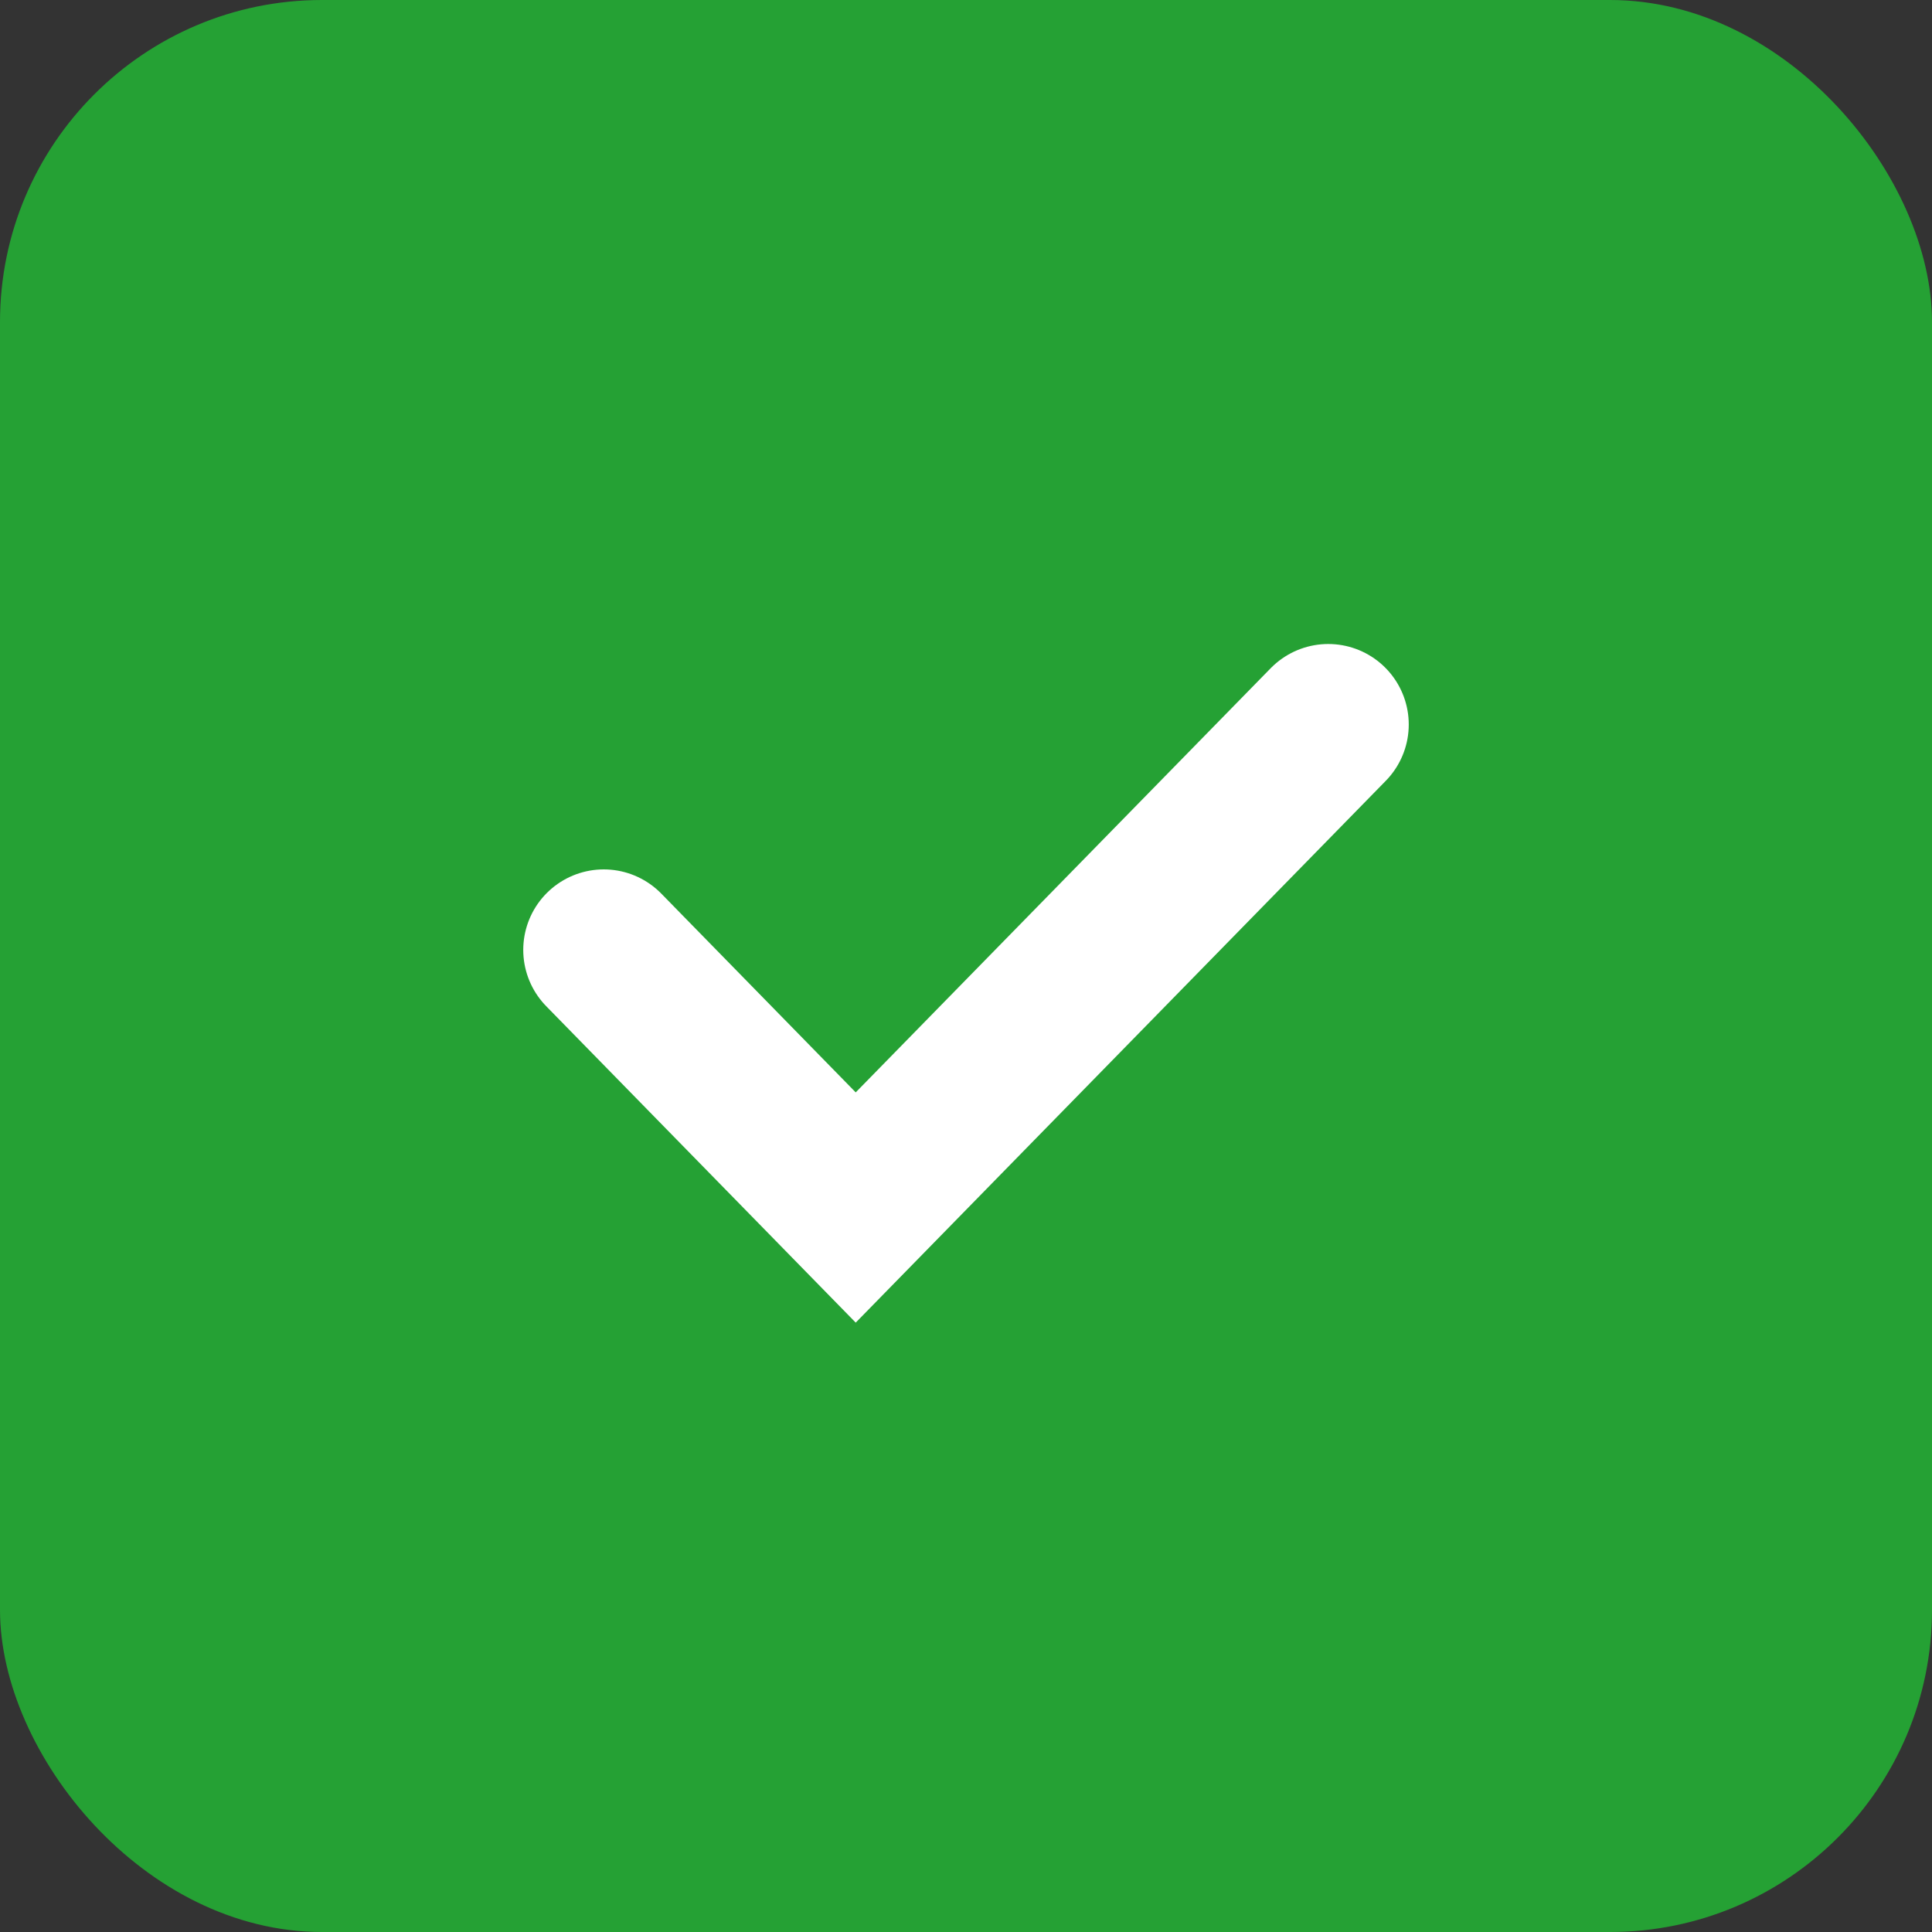
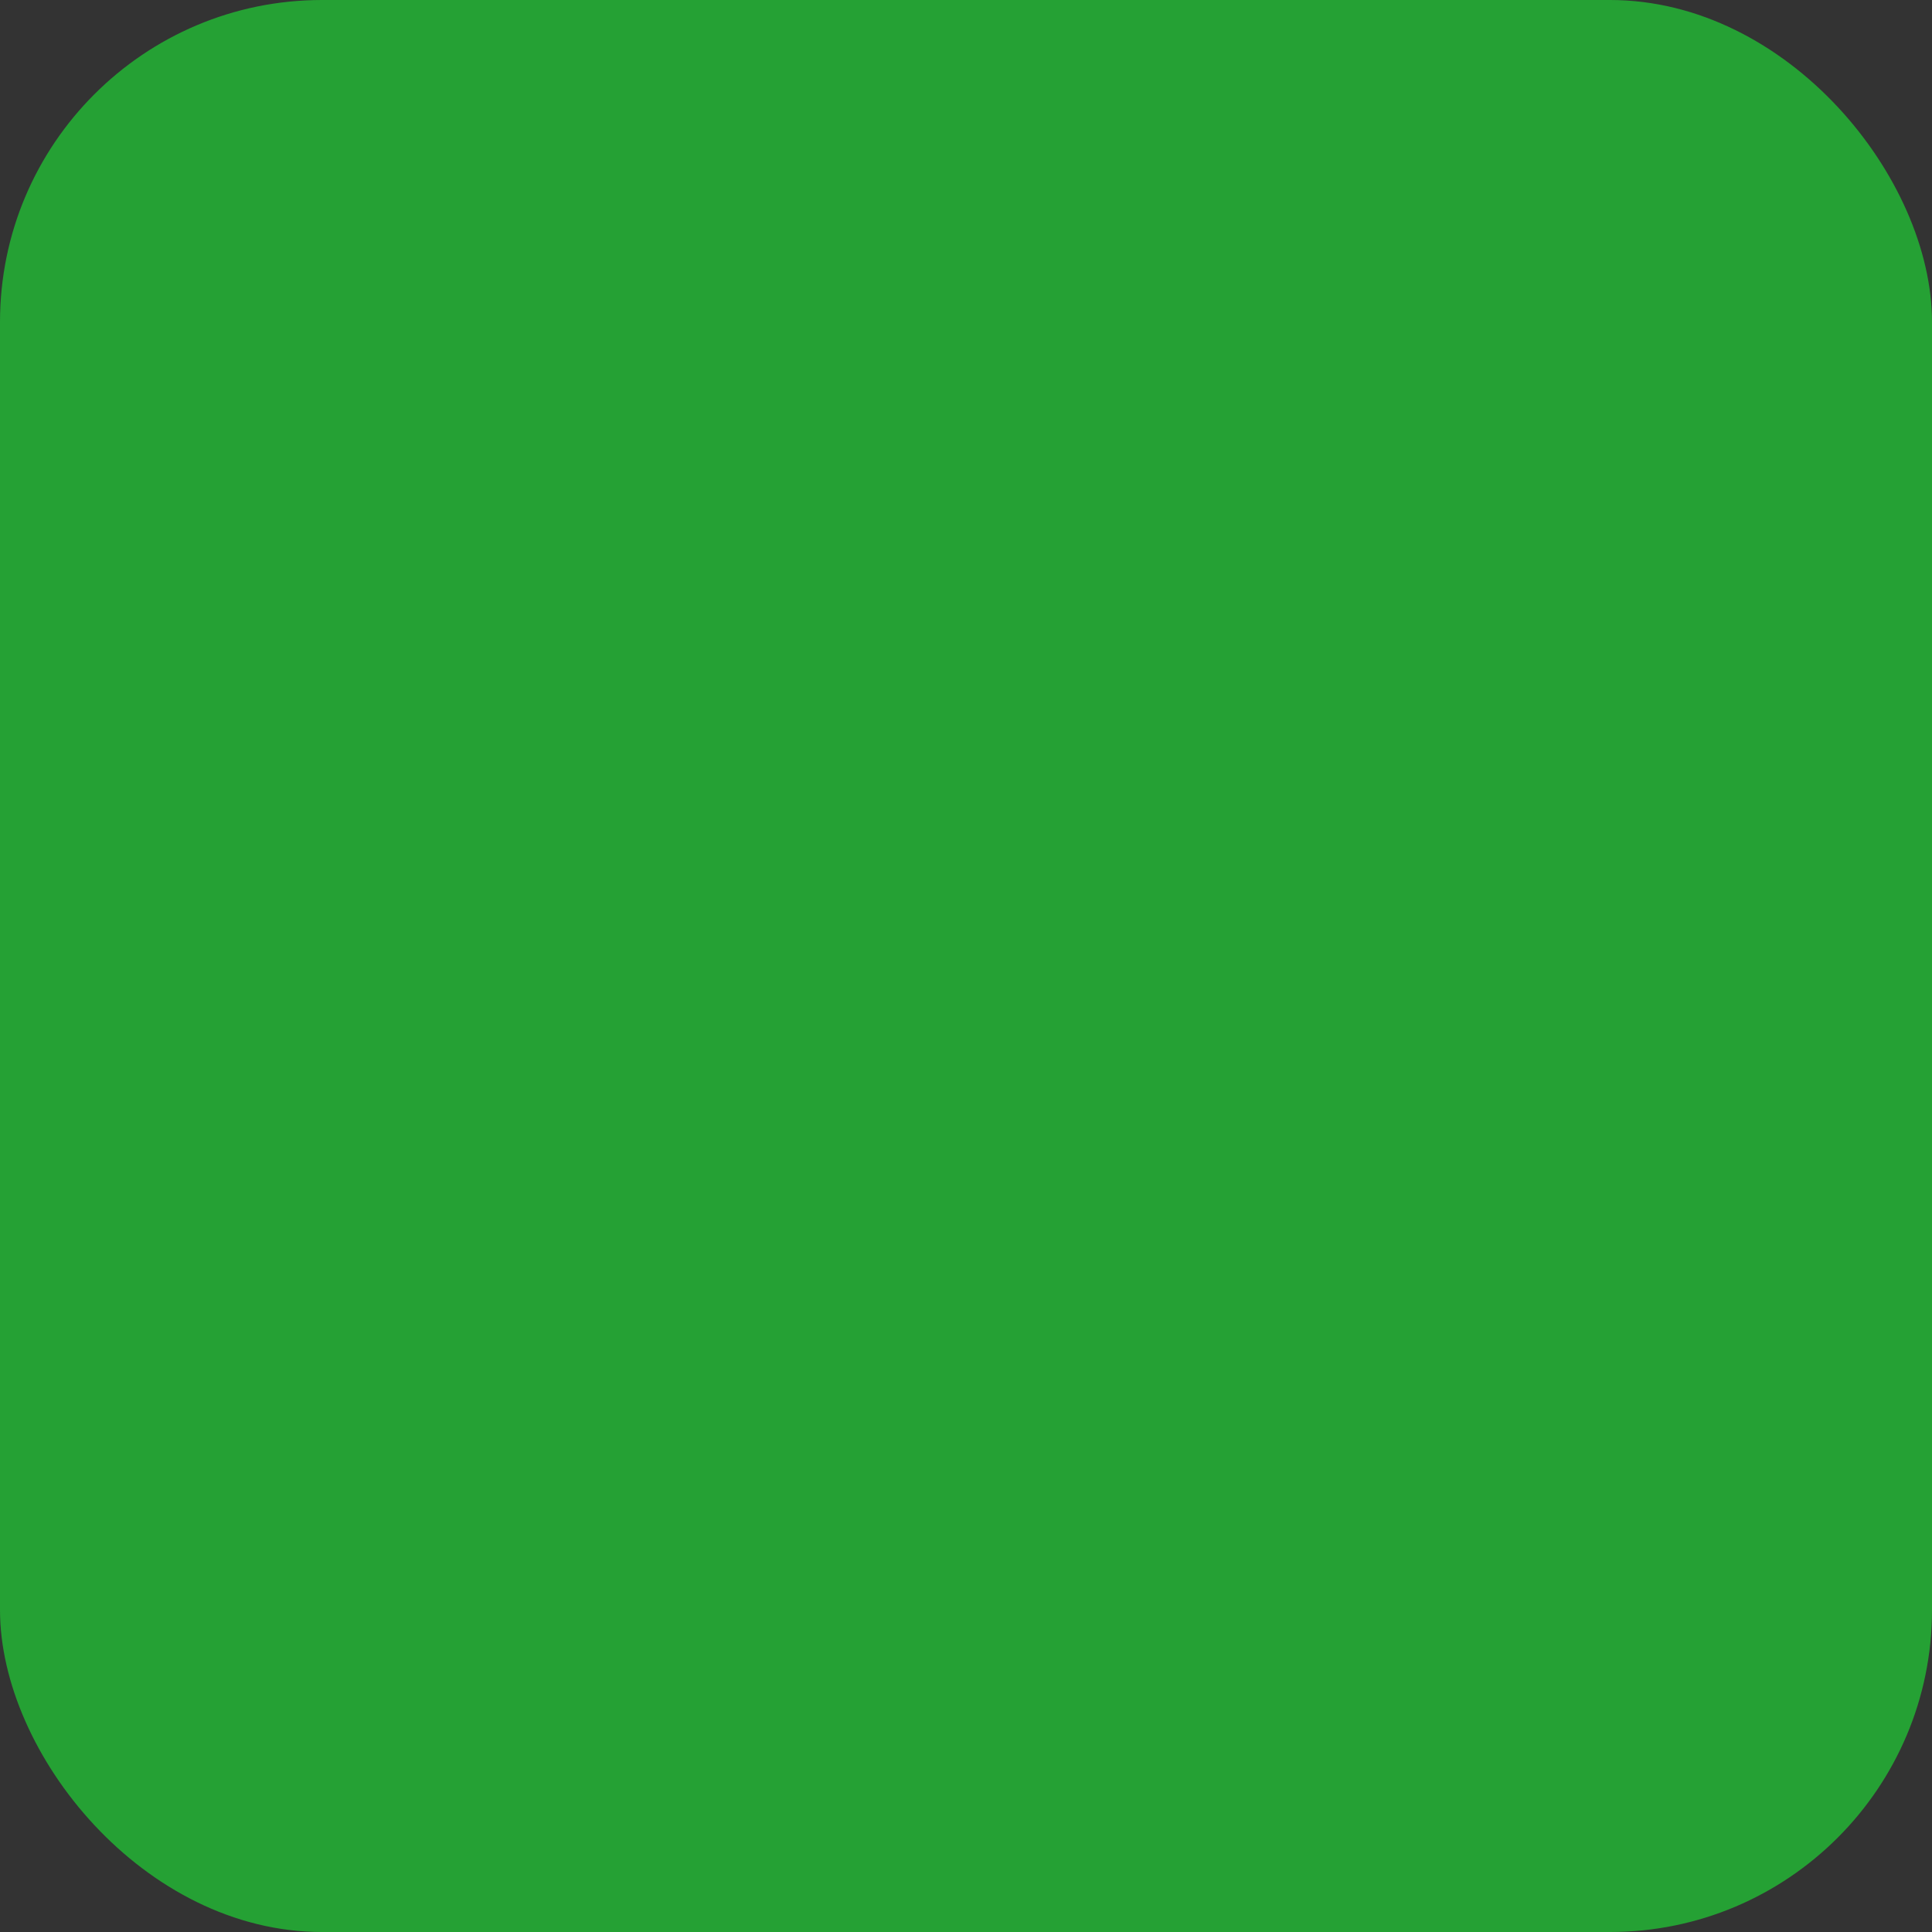
<svg xmlns="http://www.w3.org/2000/svg" width="24" height="24" viewBox="0 0 24 24" fill="none">
  <rect x="0" y="0" width="24" height="24" fill="#333333" stroke="none" />
  <rect width="24" height="24" rx="4" fill="#25A134" />
-   <path d="M7.5 11.8L10.63 15L16.5 9" stroke="white" stroke-width="2" stroke-linecap="round" />
</svg>